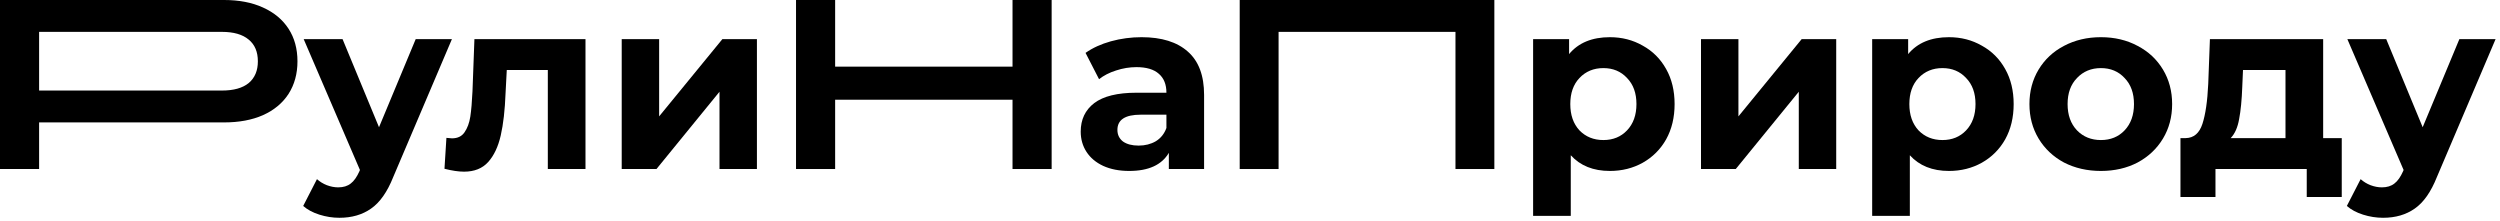
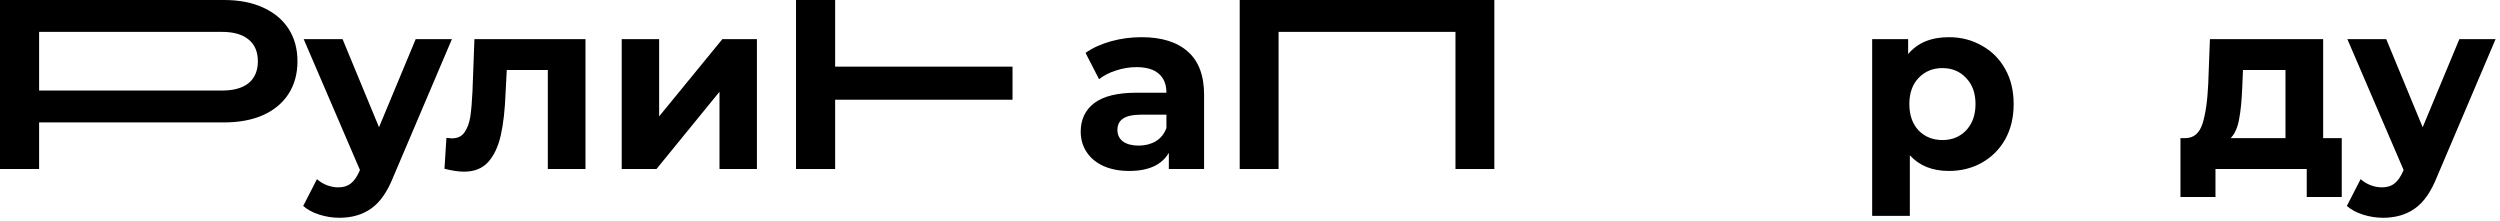
<svg xmlns="http://www.w3.org/2000/svg" width="497" height="44" viewBox="0 0 497 44" fill="none">
  <path d="M496.124 7.775L484.46 35.183C483.276 38.159 481.804 40.255 480.044 41.471C478.316 42.687 476.22 43.295 473.756 43.295C472.412 43.295 471.084 43.087 469.772 42.671C468.46 42.255 467.388 41.679 466.556 40.943L469.292 35.615C469.868 36.127 470.524 36.527 471.26 36.815C472.028 37.103 472.78 37.247 473.516 37.247C474.54 37.247 475.372 36.991 476.012 36.479C476.652 35.999 477.228 35.183 477.74 34.031L477.836 33.791L466.652 7.775H474.38L481.628 25.295L488.924 7.775H496.124Z" fill="black" />
  <path d="M465.54 27.455V39.167H458.58V33.599H440.436V39.167H433.476V27.455H434.532C436.132 27.423 437.236 26.479 437.844 24.623C438.452 22.767 438.836 20.127 438.996 16.703L439.332 7.775H461.844V27.455H465.54ZM445.764 17.231C445.668 19.855 445.46 21.999 445.14 23.663C444.852 25.327 444.292 26.591 443.46 27.455H454.356V13.919H445.908L445.764 17.231Z" fill="black" />
-   <path d="M417.661 33.985C414.941 33.985 412.493 33.425 410.317 32.305C408.173 31.153 406.493 29.569 405.277 27.553C404.061 25.537 403.453 23.249 403.453 20.689C403.453 18.129 404.061 15.841 405.277 13.825C406.493 11.809 408.173 10.241 410.317 9.121C412.493 7.969 414.941 7.393 417.661 7.393C420.381 7.393 422.813 7.969 424.957 9.121C427.101 10.241 428.781 11.809 429.997 13.825C431.213 15.841 431.821 18.129 431.821 20.689C431.821 23.249 431.213 25.537 429.997 27.553C428.781 29.569 427.101 31.153 424.957 32.305C422.813 33.425 420.381 33.985 417.661 33.985ZM417.661 27.841C419.581 27.841 421.149 27.201 422.365 25.921C423.613 24.609 424.237 22.865 424.237 20.689C424.237 18.513 423.613 16.785 422.365 15.505C421.149 14.193 419.581 13.537 417.661 13.537C415.741 13.537 414.157 14.193 412.909 15.505C411.661 16.785 411.037 18.513 411.037 20.689C411.037 22.865 411.661 24.609 412.909 25.921C414.157 27.201 415.741 27.841 417.661 27.841Z" fill="black" />
  <path d="M387.452 7.393C389.852 7.393 392.028 7.953 393.98 9.073C395.964 10.161 397.516 11.713 398.636 13.729C399.756 15.713 400.316 18.033 400.316 20.689C400.316 23.345 399.756 25.681 398.636 27.697C397.516 29.681 395.964 31.233 393.98 32.353C392.028 33.441 389.852 33.985 387.452 33.985C384.156 33.985 381.564 32.945 379.676 30.865V42.913H372.188V7.777H379.34V10.753C381.196 8.513 383.9 7.393 387.452 7.393ZM386.156 27.841C388.076 27.841 389.644 27.201 390.86 25.921C392.108 24.609 392.732 22.865 392.732 20.689C392.732 18.513 392.108 16.785 390.86 15.505C389.644 14.193 388.076 13.537 386.156 13.537C384.236 13.537 382.652 14.193 381.404 15.505C380.188 16.785 379.58 18.513 379.58 20.689C379.58 22.865 380.188 24.609 381.404 25.921C382.652 27.201 384.236 27.841 386.156 27.841Z" fill="black" />
-   <path d="M338.159 7.775H345.599V23.135L358.175 7.775H365.039V33.599H357.599V18.239L345.071 33.599H338.159V7.775Z" fill="black" />
-   <path d="M320.046 7.393C322.446 7.393 324.622 7.953 326.574 9.073C328.558 10.161 330.11 11.713 331.23 13.729C332.35 15.713 332.91 18.033 332.91 20.689C332.91 23.345 332.35 25.681 331.23 27.697C330.11 29.681 328.558 31.233 326.574 32.353C324.622 33.441 322.446 33.985 320.046 33.985C316.75 33.985 314.158 32.945 312.27 30.865V42.913H304.782V7.777H311.934V10.753C313.79 8.513 316.494 7.393 320.046 7.393ZM318.75 27.841C320.67 27.841 322.238 27.201 323.454 25.921C324.702 24.609 325.326 22.865 325.326 20.689C325.326 18.513 324.702 16.785 323.454 15.505C322.238 14.193 320.67 13.537 318.75 13.537C316.83 13.537 315.246 14.193 313.998 15.505C312.782 16.785 312.174 18.513 312.174 20.689C312.174 22.865 312.782 24.609 313.998 25.921C315.246 27.201 316.83 27.841 318.75 27.841Z" fill="black" />
  <path d="M297.077 0V33.6H289.349V6.336H254.181V33.6H246.453V0H297.077Z" fill="black" />
  <path d="M226.941 7.393C230.941 7.393 234.013 8.353 236.157 10.273C238.301 12.161 239.373 15.025 239.373 18.865V33.601H232.365V30.385C230.957 32.785 228.333 33.985 224.493 33.985C222.509 33.985 220.781 33.649 219.309 32.977C217.869 32.305 216.765 31.377 215.997 30.193C215.229 29.009 214.845 27.665 214.845 26.161C214.845 23.761 215.741 21.873 217.533 20.497C219.357 19.121 222.157 18.433 225.933 18.433H231.885C231.885 16.801 231.389 15.553 230.397 14.689C229.405 13.793 227.917 13.345 225.933 13.345C224.557 13.345 223.197 13.569 221.853 14.017C220.541 14.433 219.421 15.009 218.493 15.745L215.805 10.513C217.213 9.521 218.893 8.753 220.845 8.209C222.829 7.665 224.861 7.393 226.941 7.393ZM226.365 28.945C227.645 28.945 228.781 28.657 229.773 28.081C230.765 27.473 231.469 26.593 231.885 25.441V22.801H226.749C223.677 22.801 222.141 23.809 222.141 25.825C222.141 26.785 222.509 27.553 223.245 28.129C224.013 28.673 225.053 28.945 226.365 28.945Z" fill="black" />
-   <path d="M209.066 0V33.6H201.29V19.824H166.026V33.6H158.25V0H166.026V13.248H201.29V0H209.066Z" fill="black" />
+   <path d="M209.066 0H201.29V19.824H166.026V33.6H158.25V0H166.026V13.248H201.29V0H209.066Z" fill="black" />
  <path d="M123.596 7.775H131.036V23.135L143.612 7.775H150.476V33.599H143.036V18.239L130.508 33.599H123.596V7.775Z" fill="black" />
  <path d="M116.395 7.775V33.599H108.907V13.919H100.747L100.507 18.479C100.379 21.871 100.059 24.687 99.547 26.927C99.035 29.167 98.203 30.927 97.051 32.207C95.899 33.487 94.299 34.127 92.251 34.127C91.163 34.127 89.867 33.935 88.363 33.551L88.747 27.407C89.259 27.471 89.627 27.503 89.851 27.503C90.971 27.503 91.803 27.103 92.347 26.303C92.923 25.471 93.307 24.431 93.499 23.183C93.691 21.903 93.835 20.223 93.931 18.143L94.315 7.775H116.395Z" fill="black" />
  <path d="M89.843 7.775L78.179 35.183C76.995 38.159 75.523 40.255 73.763 41.471C72.035 42.687 69.939 43.295 67.475 43.295C66.131 43.295 64.803 43.087 63.491 42.671C62.179 42.255 61.107 41.679 60.275 40.943L63.011 35.615C63.587 36.127 64.243 36.527 64.979 36.815C65.747 37.103 66.499 37.247 67.235 37.247C68.259 37.247 69.091 36.991 69.731 36.479C70.371 35.999 70.947 35.183 71.459 34.031L71.555 33.791L60.371 7.775H68.099L75.347 25.295L82.643 7.775H89.843Z" fill="black" />
  <path d="M44.544 0C47.52 0 50.096 0.496 52.272 1.488C54.48 2.48 56.176 3.888 57.36 5.712C58.544 7.536 59.136 9.696 59.136 12.192C59.136 14.656 58.544 16.816 57.36 18.672C56.176 20.496 54.48 21.904 52.272 22.896C50.096 23.856 47.52 24.336 44.544 24.336H7.776V33.6H0V0H44.544ZM44.112 18C46.448 18 48.224 17.504 49.44 16.512C50.656 15.488 51.264 14.048 51.264 12.192C51.264 10.304 50.656 8.864 49.44 7.872C48.224 6.848 46.448 6.336 44.112 6.336H7.776V18H44.112Z" fill="black" />
</svg>